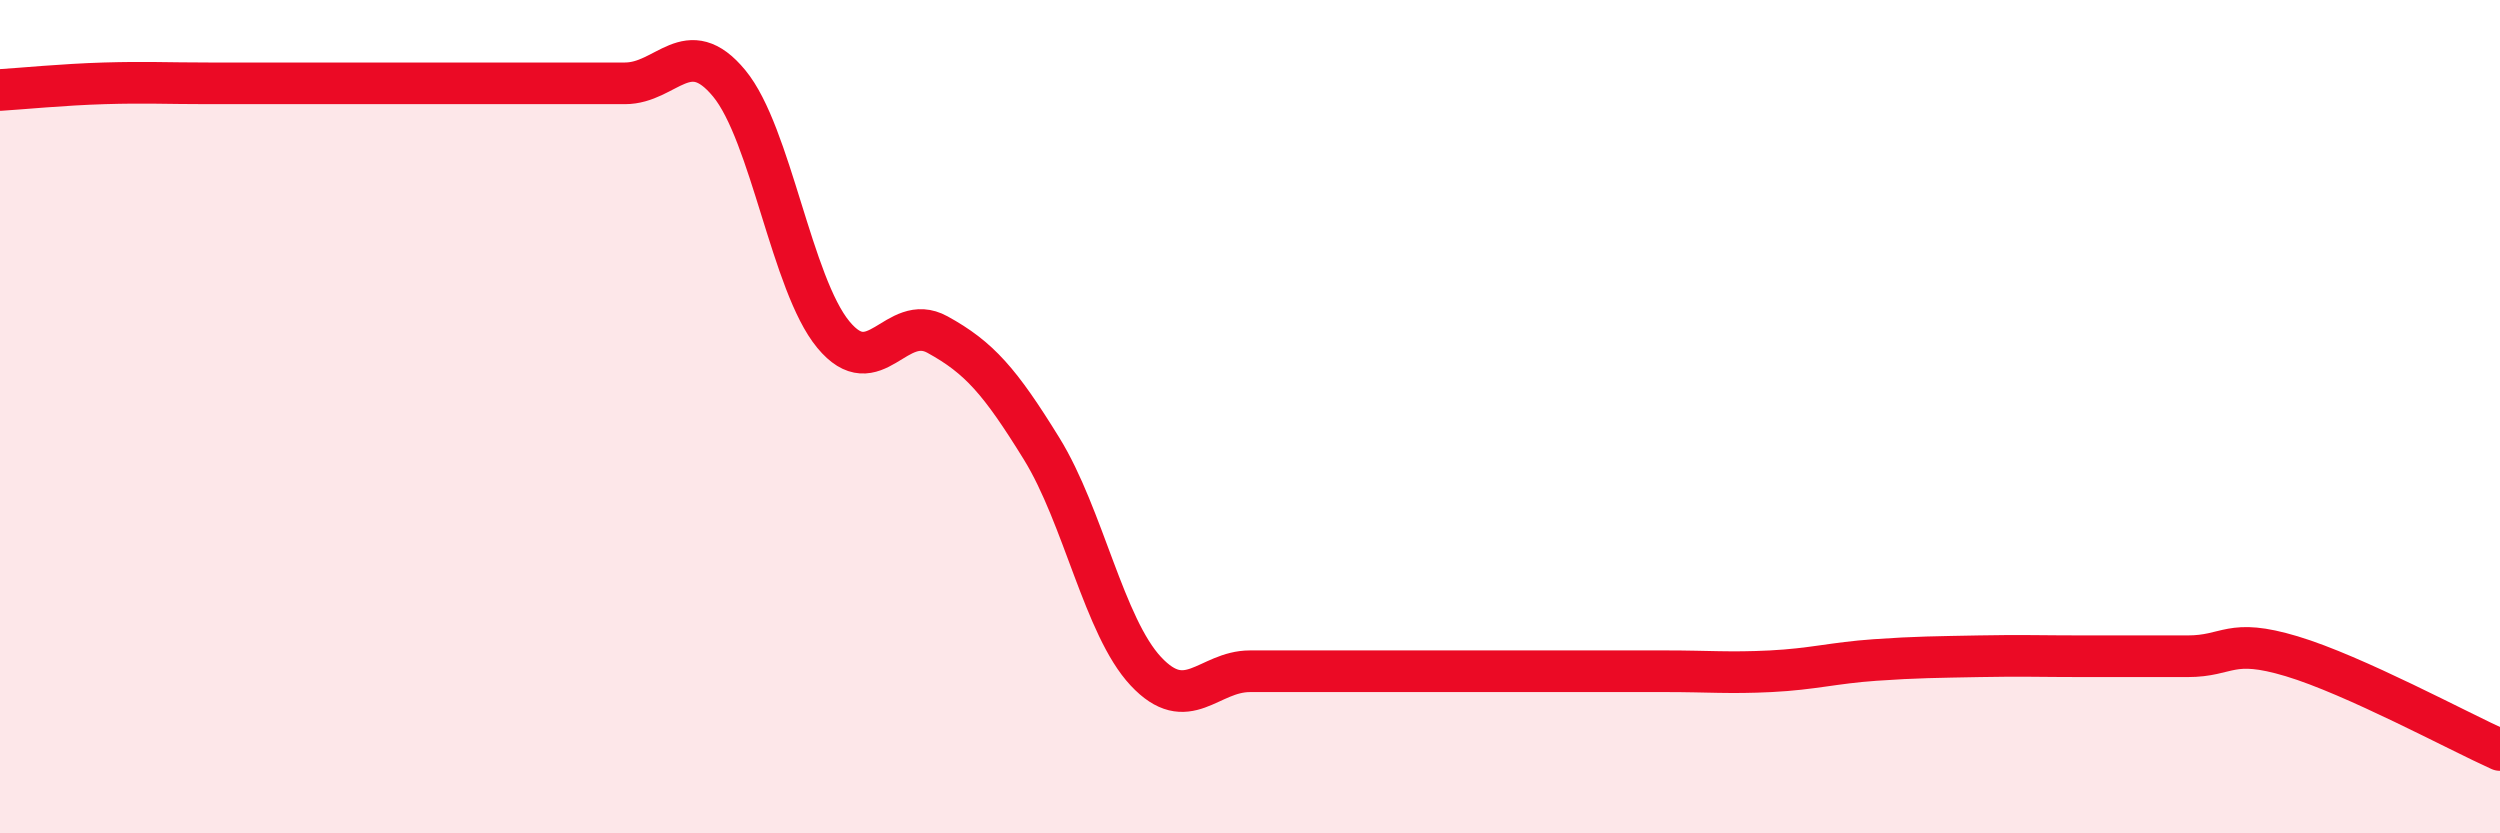
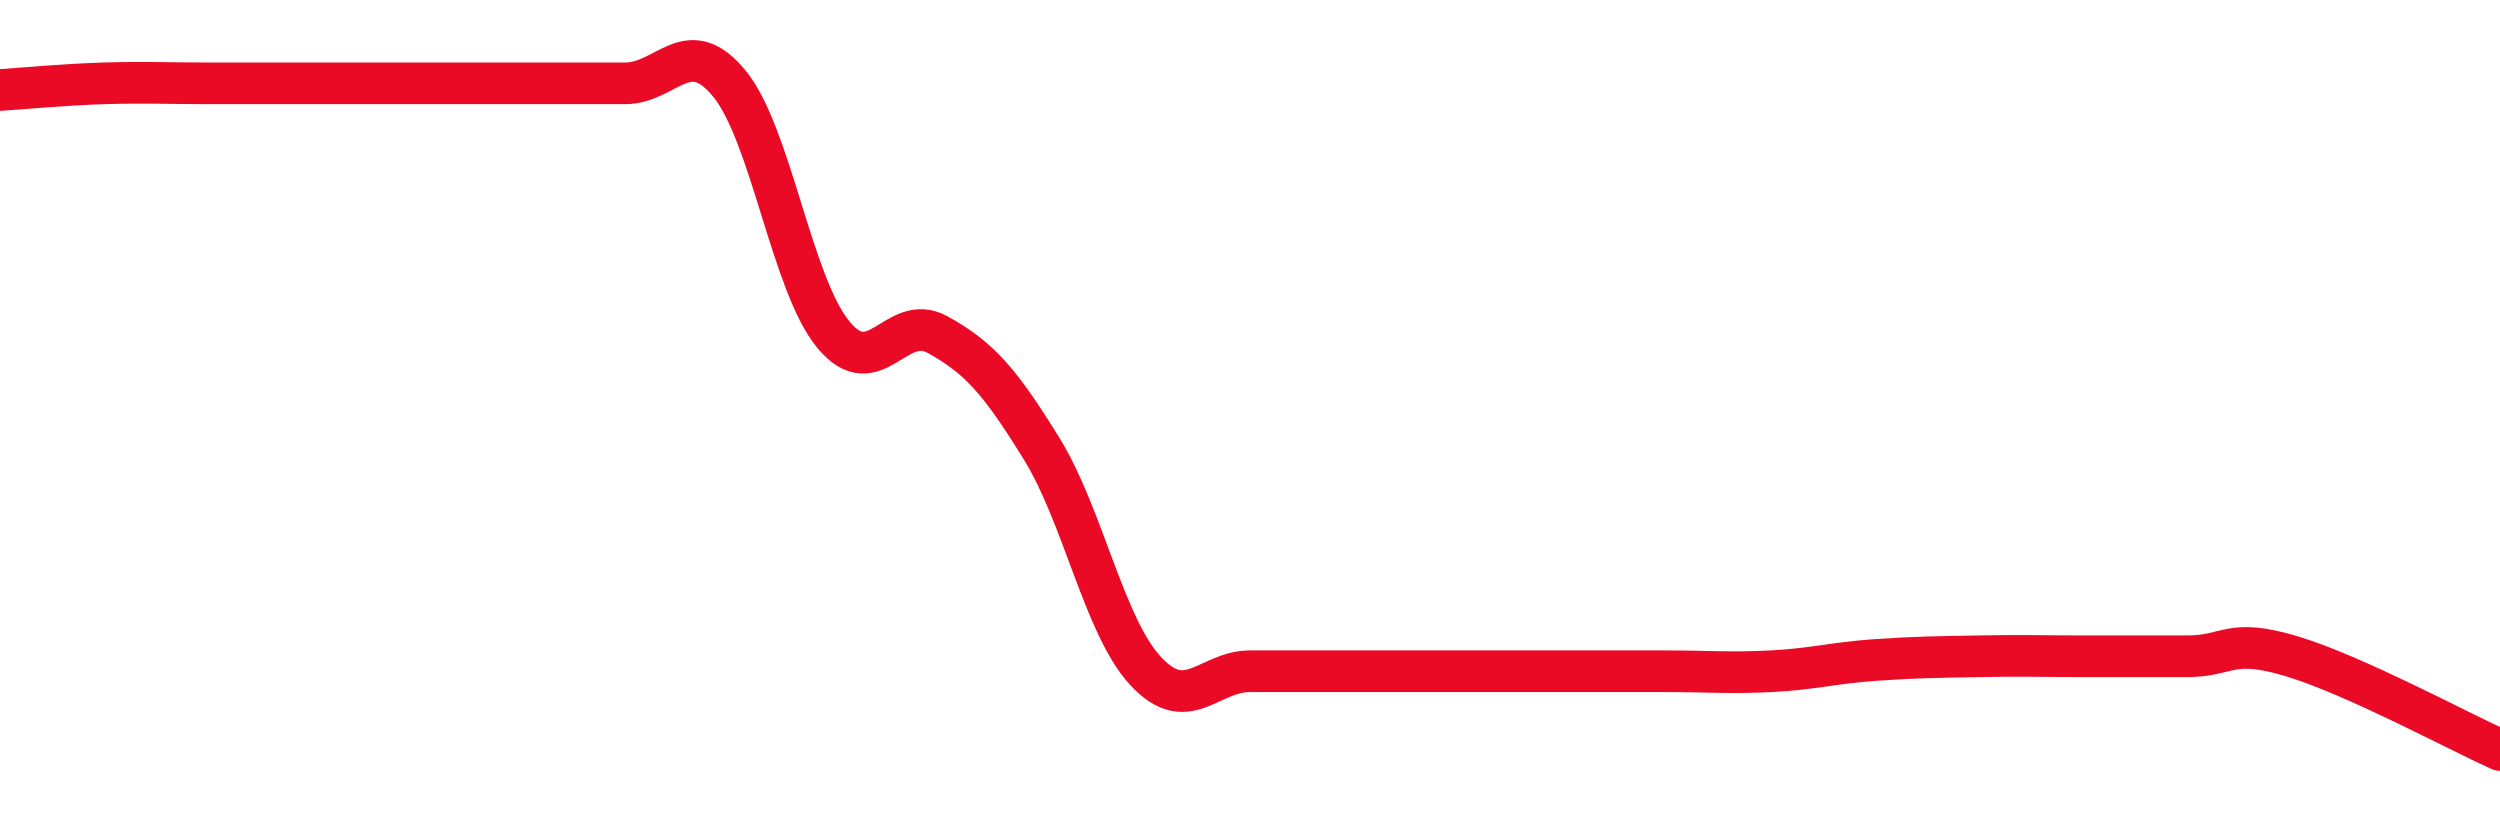
<svg xmlns="http://www.w3.org/2000/svg" width="60" height="20" viewBox="0 0 60 20">
-   <path d="M 0,2.16 C 0.5,2.13 1.5,2.03 2.5,2 C 3.5,1.97 4,2 5,2 C 6,2 6.5,2 7.5,2 C 8.5,2 9,2 10,2 C 11,2 11.5,2 12.5,2 C 13.5,2 14,2 15,2 C 16,2 16.5,0.79 17.5,2 C 18.5,3.21 19,6.82 20,8.03 C 21,9.24 21.5,7.48 22.5,8.03 C 23.5,8.58 24,9.15 25,10.77 C 26,12.39 26.5,15.04 27.5,16.11 C 28.5,17.18 29,16.11 30,16.11 C 31,16.11 31.5,16.11 32.5,16.11 C 33.5,16.11 34,16.11 35,16.11 C 36,16.11 36.5,16.11 37.5,16.11 C 38.5,16.11 39,16.11 40,16.11 C 41,16.11 41.5,16.16 42.5,16.11 C 43.5,16.06 44,15.91 45,15.84 C 46,15.77 46.5,15.77 47.5,15.75 C 48.5,15.73 49,15.75 50,15.75 C 51,15.75 51.5,15.75 52.5,15.75 C 53.5,15.75 53.5,15.3 55,15.75 C 56.5,16.2 59,17.55 60,18L60 20L0 20Z" fill="#EB0A25" opacity="0.1" stroke-linecap="round" stroke-linejoin="round" />
  <path d="M 0,2.16 C 0.5,2.13 1.5,2.03 2.5,2 C 3.5,1.97 4,2 5,2 C 6,2 6.5,2 7.5,2 C 8.5,2 9,2 10,2 C 11,2 11.5,2 12.5,2 C 13.5,2 14,2 15,2 C 16,2 16.5,0.79 17.5,2 C 18.5,3.21 19,6.82 20,8.03 C 21,9.24 21.5,7.48 22.5,8.03 C 23.5,8.58 24,9.15 25,10.77 C 26,12.39 26.5,15.04 27.5,16.11 C 28.5,17.18 29,16.11 30,16.11 C 31,16.11 31.5,16.11 32.5,16.11 C 33.5,16.11 34,16.11 35,16.11 C 36,16.11 36.5,16.11 37.5,16.11 C 38.5,16.11 39,16.11 40,16.11 C 41,16.11 41.5,16.16 42.5,16.11 C 43.5,16.06 44,15.91 45,15.84 C 46,15.77 46.5,15.77 47.5,15.75 C 48.5,15.73 49,15.75 50,15.75 C 51,15.75 51.5,15.75 52.5,15.75 C 53.5,15.75 53.5,15.3 55,15.75 C 56.5,16.2 59,17.55 60,18" stroke="#EB0A25" stroke-width="1" fill="none" stroke-linecap="round" stroke-linejoin="round" />
</svg>